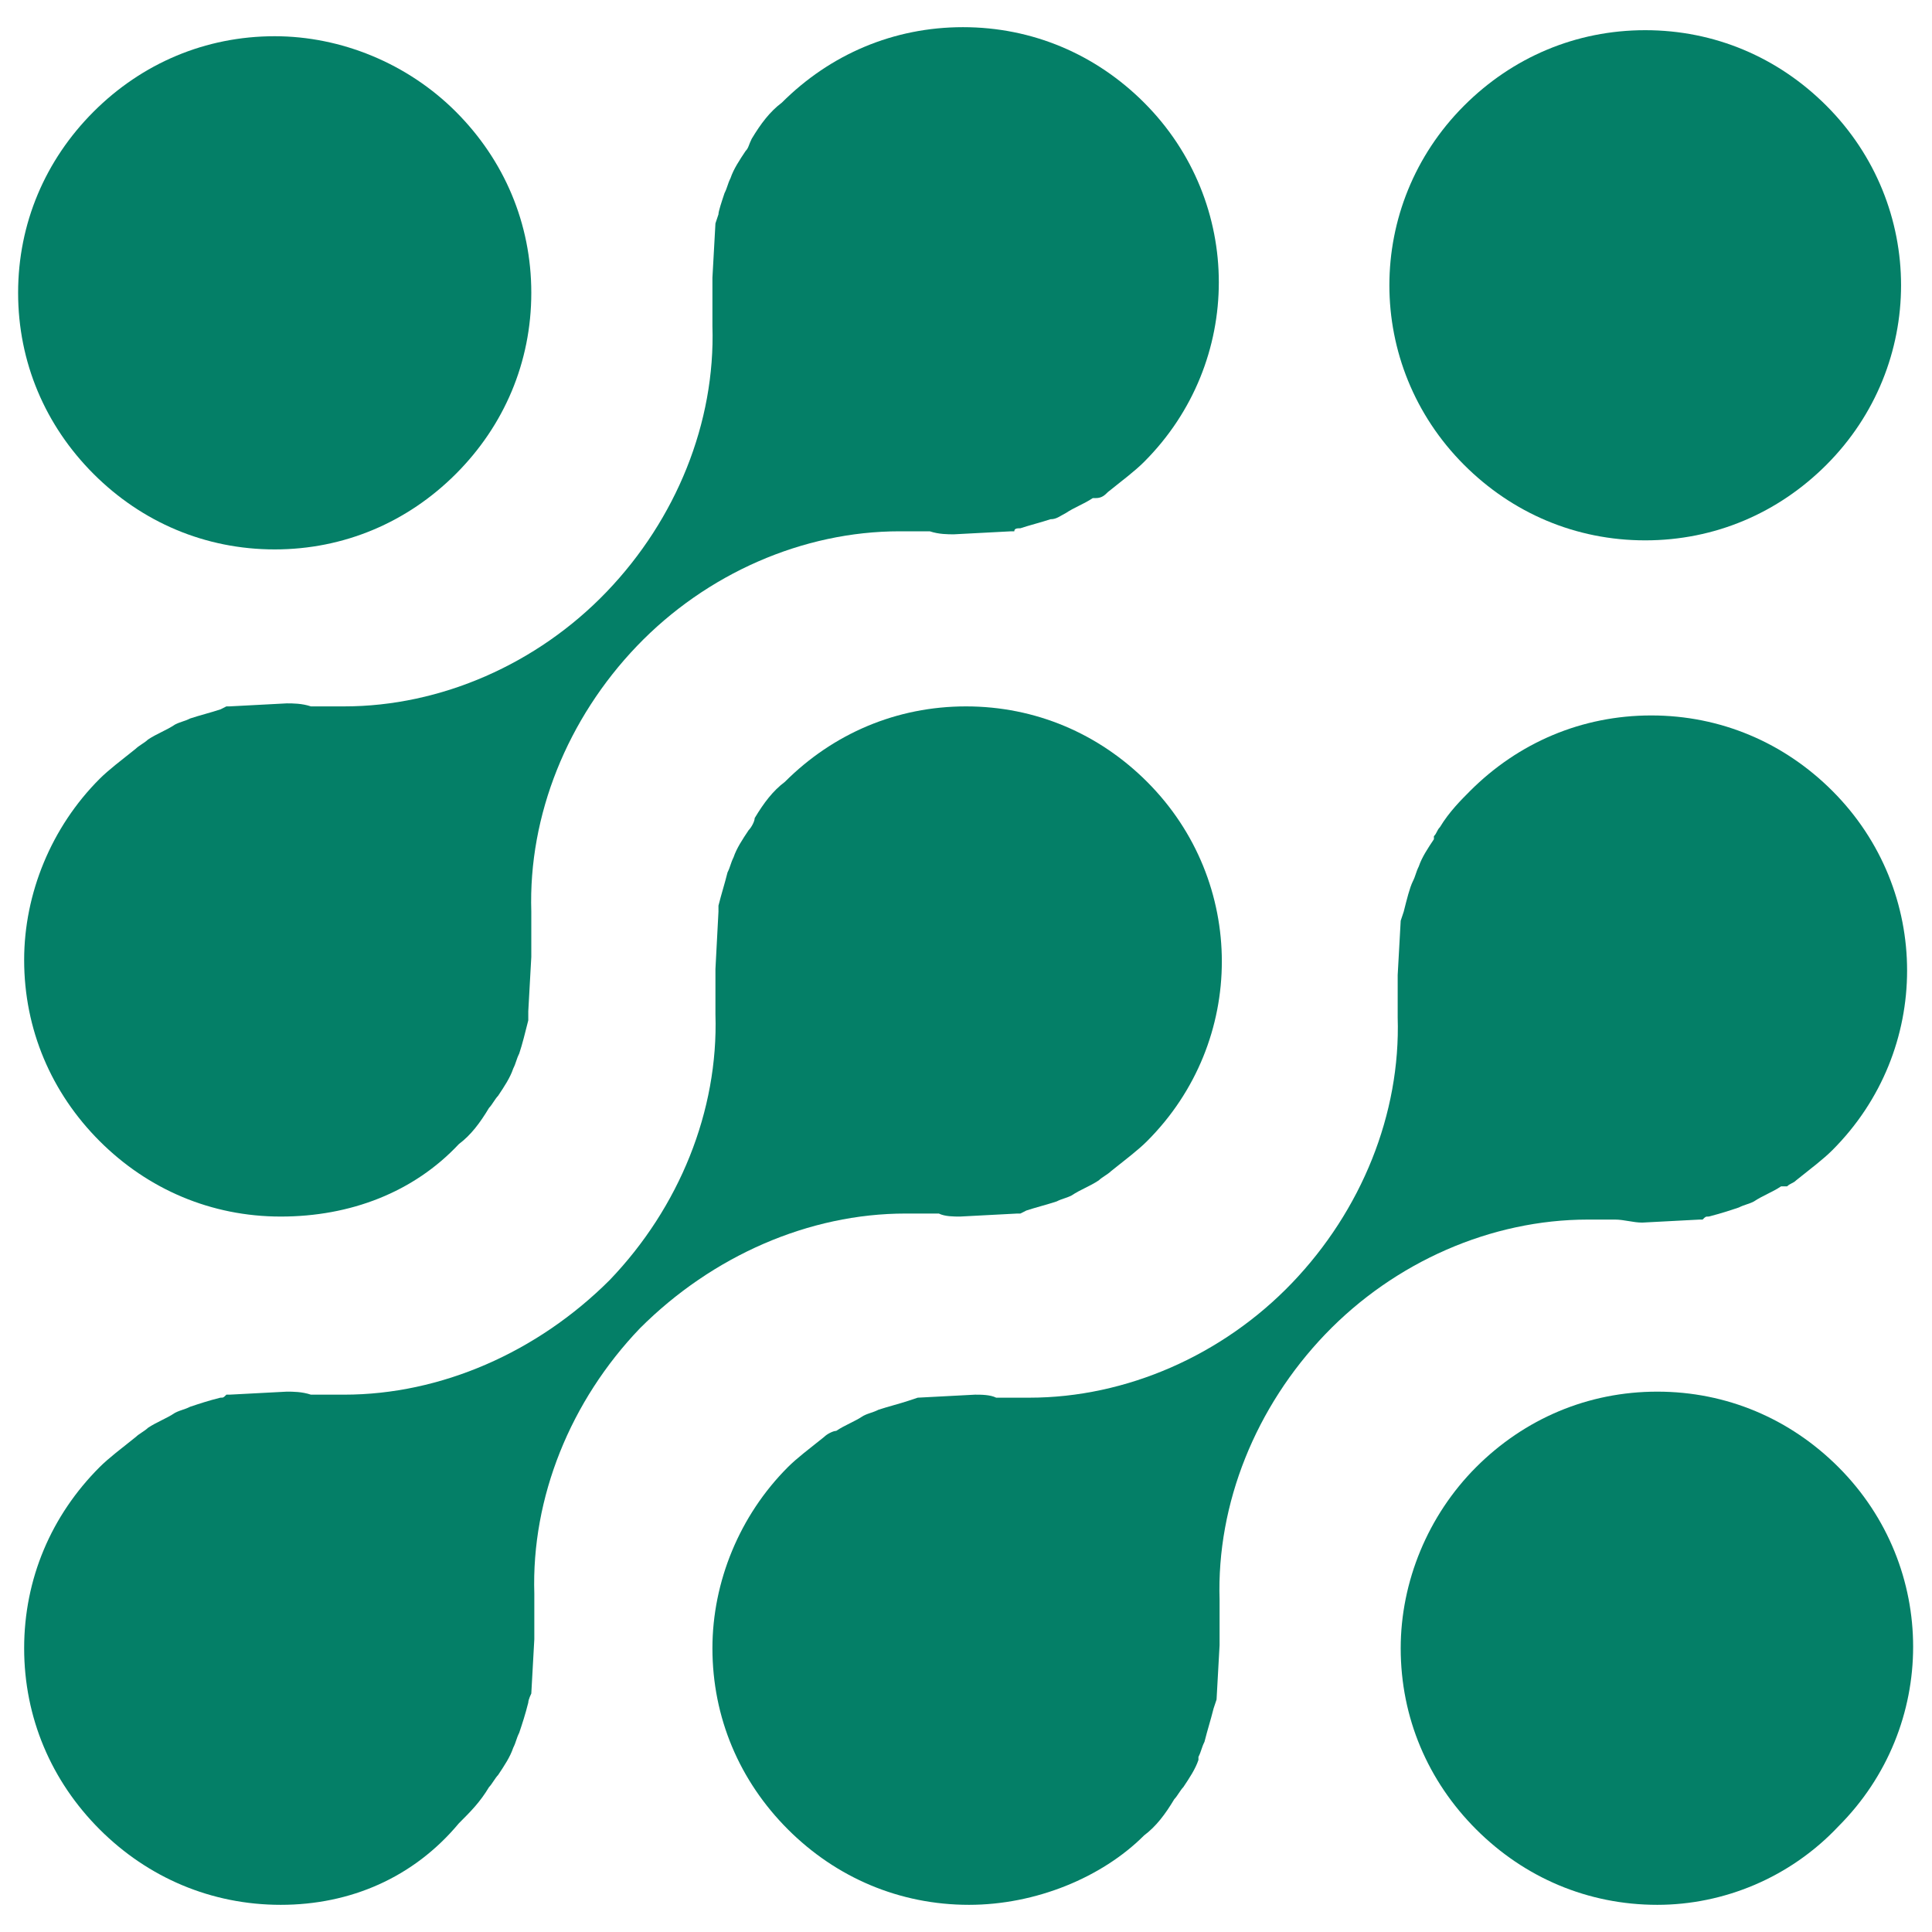
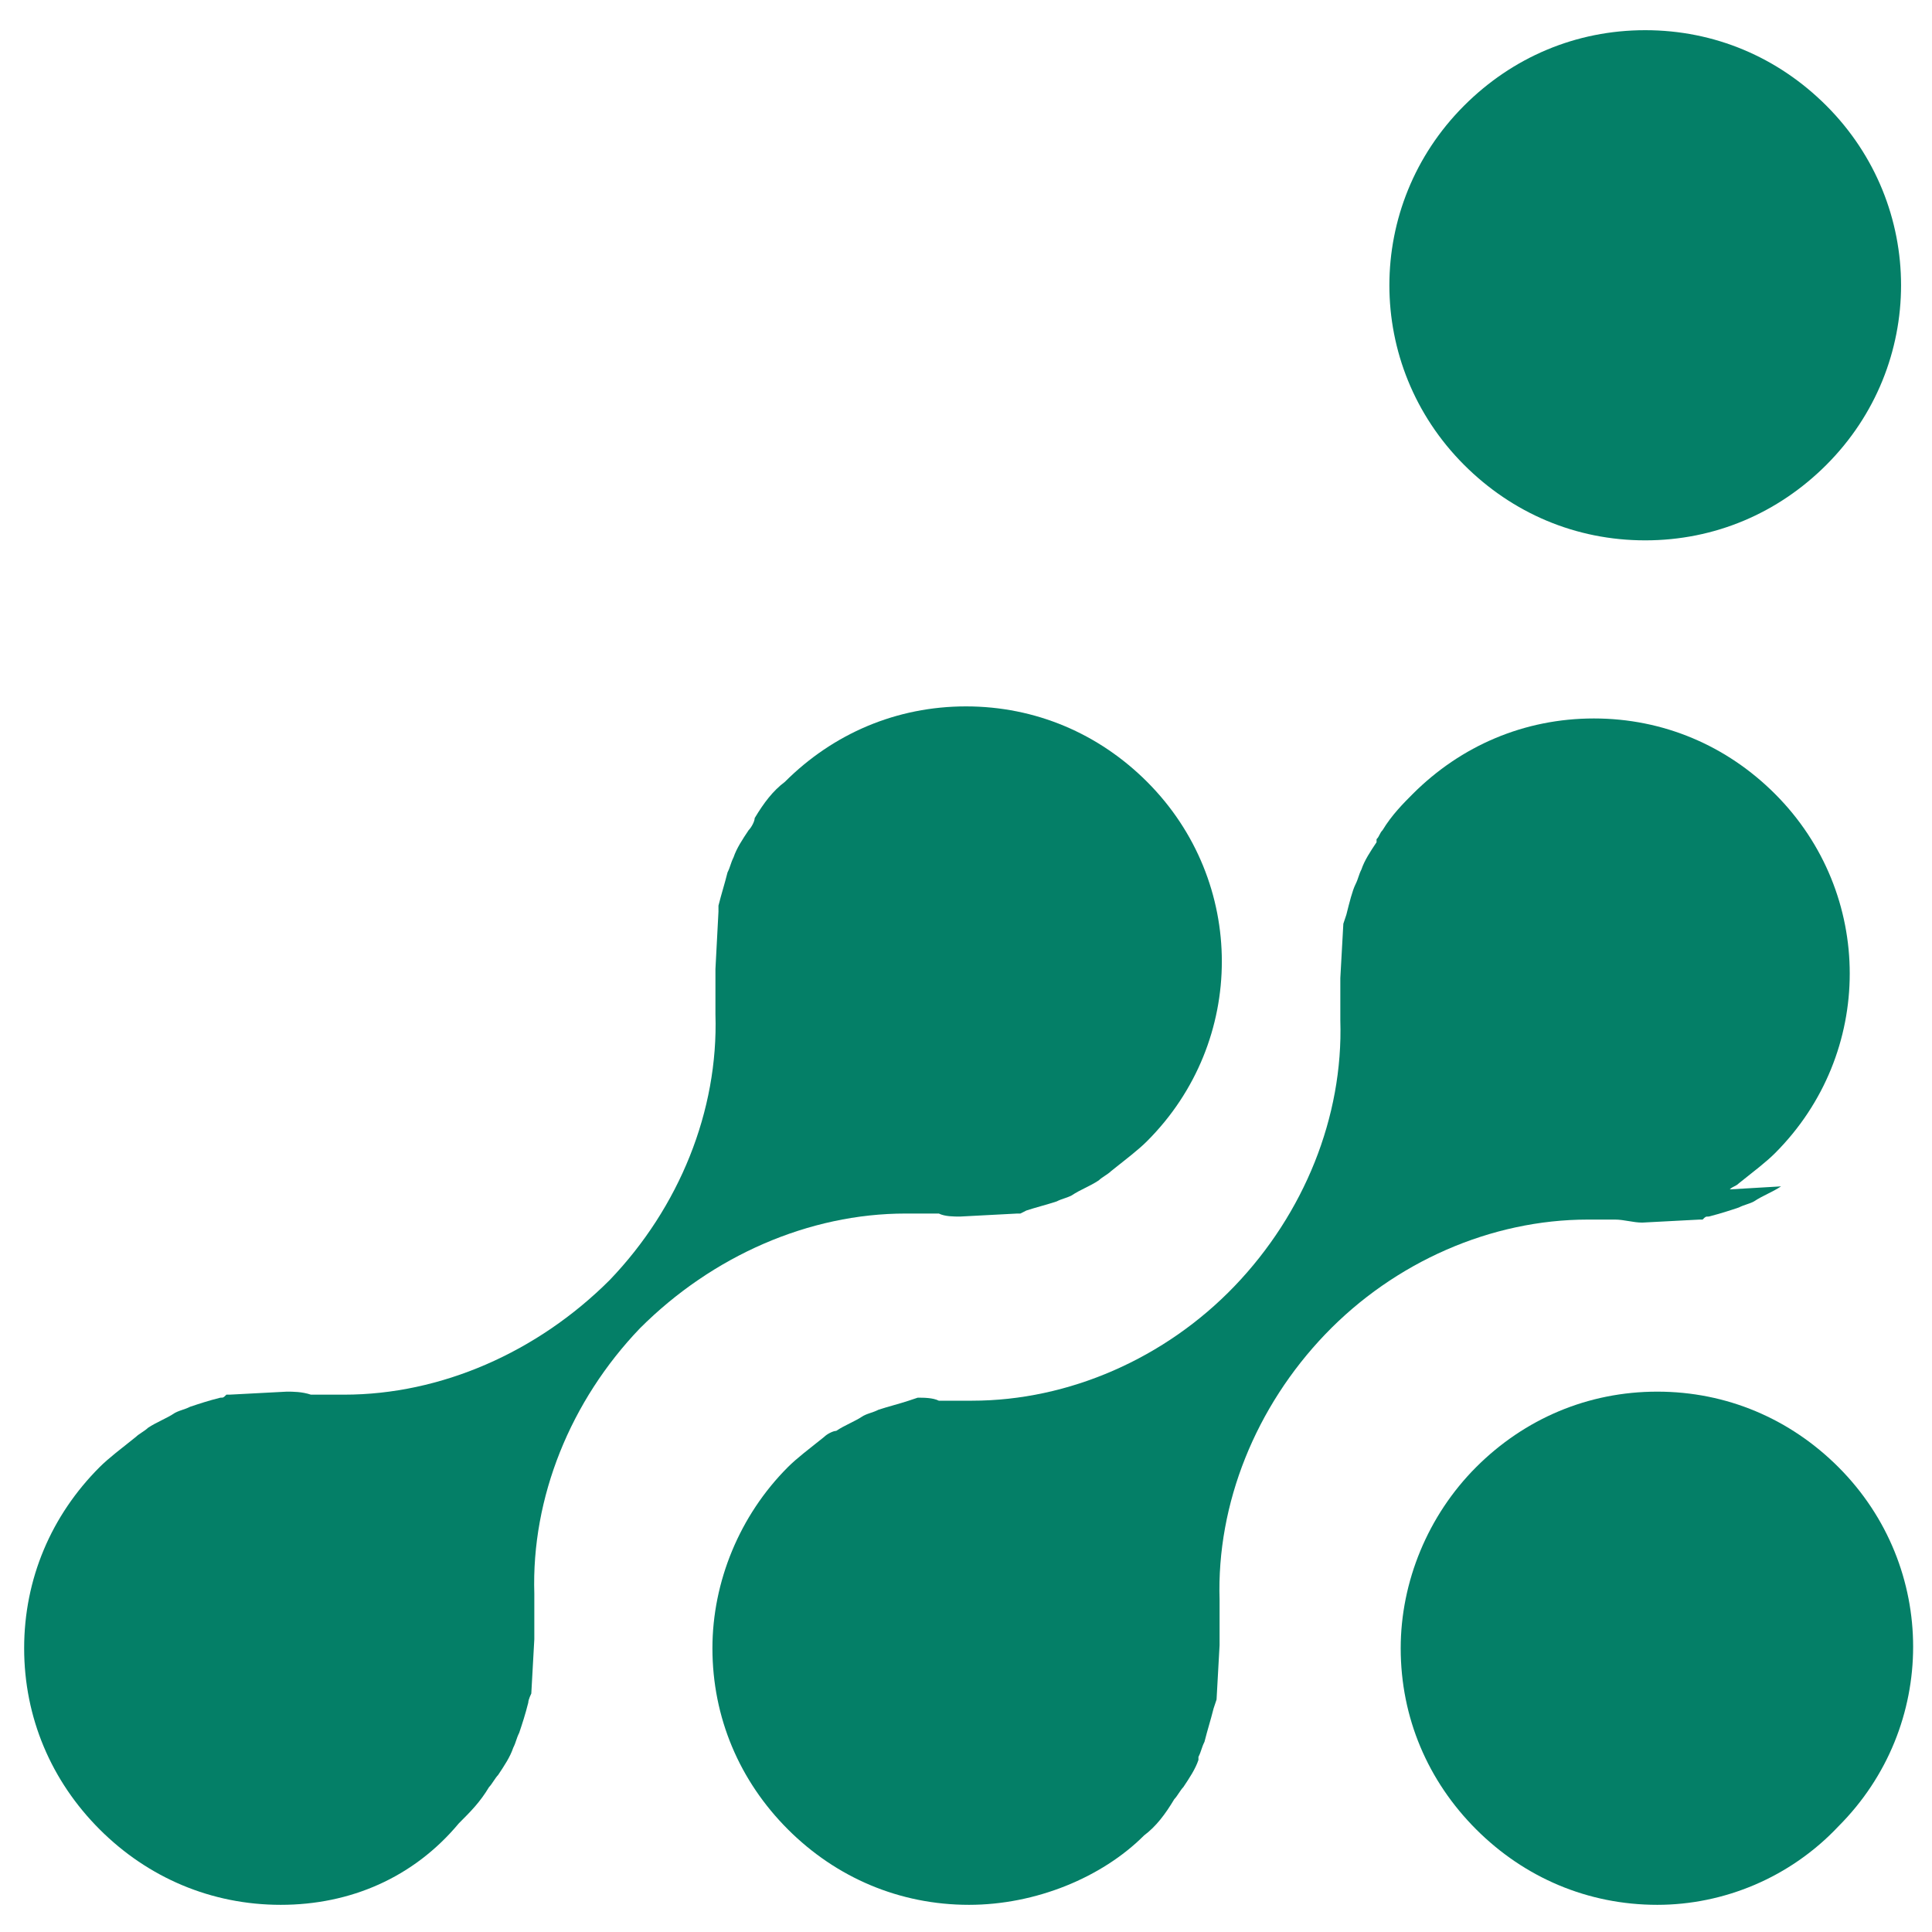
<svg xmlns="http://www.w3.org/2000/svg" version="1.1" id="Layer_1" x="0px" y="0px" viewBox="0 0 64 64" style="enable-background:new 0 0 64 64;" xml:space="preserve">
  <style type="text/css">
	.st0{fill:#047F67;}
</style>
  <g>
    <g>
      <path class="st0" d="M54.9,63.1c-2.3,0-4.4-0.9-6-2.5c-1.6-1.6-2.5-3.7-2.5-6c0-2.2,0.9-4.4,2.5-6c1.6-1.6,3.7-2.5,6-2.5    c2.3,0,4.4,0.9,6,2.5c3.3,3.3,3.3,8.6,0,11.9C59.3,62.2,57.1,63.1,54.9,63.1z" />
    </g>
    <g>
-       <path class="st0" d="M9.1,18.2c-2.3,0-4.4-0.9-6-2.5c-1.6-1.6-2.5-3.7-2.5-6c0-2.3,0.9-4.4,2.5-6c1.6-1.6,3.7-2.5,6-2.5    c2.2,0,4.4,0.9,6,2.5c1.6,1.6,2.5,3.7,2.5,6c0,2.3-0.9,4.4-2.5,6C13.5,17.3,11.4,18.2,9.1,18.2z" />
-     </g>
+       </g>
    <path class="st0" d="M54.5,17.9c-2.3,0-4.4-0.9-6-2.5c-3.3-3.3-3.3-8.6,0-11.9c1.6-1.6,3.7-2.5,6-2.5c2.3,0,4.4,0.9,6,2.5   c3.3,3.3,3.3,8.6,0,11.9C58.9,17,56.8,17.9,54.5,17.9z" />
    <g>
      <g>
        <path class="st0" d="M9.3,63.1c-2.3,0-4.4-0.9-6-2.5c-1.6-1.6-2.5-3.7-2.5-6c0-2.3,0.9-4.4,2.5-6c0.3-0.3,0.7-0.6,1.2-1     c0.1-0.1,0.3-0.2,0.4-0.3c0.3-0.2,0.6-0.3,0.9-0.5c0.2-0.1,0.3-0.1,0.5-0.2c0.3-0.1,0.6-0.2,1-0.3c0.1,0,0.1,0,0.2-0.1     c0,0,0.1,0,0.1,0l1.9-0.1c0.2,0,0.5,0,0.8,0.1l0.1,0c0.1,0,0.1,0,0.2,0l0.1,0l0.1,0H11c0.1,0,0.3,0,0.4,0c3.2,0,6.4-1.4,8.8-3.8     c2.3-2.4,3.6-5.6,3.5-8.8l0-0.1l0-0.1c0-0.1,0-0.2,0-0.3c0-0.1,0-0.2,0-0.3l0-0.2c0-0.2,0-0.3,0-0.5l0.1-1.9c0,0,0-0.1,0-0.1     l0-0.1c0.1-0.4,0.2-0.7,0.3-1.1c0.1-0.2,0.1-0.3,0.2-0.5c0.1-0.3,0.3-0.6,0.5-0.9c0.1-0.1,0.2-0.3,0.2-0.4c0.3-0.5,0.6-0.9,1-1.2     c1.6-1.6,3.7-2.5,6-2.5c2.3,0,4.4,0.9,6,2.5c3.3,3.3,3.3,8.6,0,11.9c-0.3,0.3-0.7,0.6-1.2,1c-0.1,0.1-0.3,0.2-0.4,0.3     c-0.3,0.2-0.6,0.3-0.9,0.5c-0.2,0.1-0.3,0.1-0.5,0.2c-0.3,0.1-0.7,0.2-1,0.3l-0.2,0.1c0,0-0.1,0-0.1,0l-1.9,0.1     c-0.2,0-0.5,0-0.7-0.1l-0.2,0c-0.1,0-0.1,0-0.2,0l-0.1,0l-0.1,0h-0.1c-0.1,0-0.3,0-0.4,0c-3.2,0-6.4,1.4-8.8,3.8     c-2.3,2.4-3.6,5.6-3.5,8.8l0,0.1l0,0.1c0,0.1,0,0.2,0,0.3c0,0.1,0,0.2,0,0.3c0,0.1,0,0.2,0,0.3c0,0.1,0,0.3,0,0.4v0l-0.1,1.8     c0,0-0.1,0.2-0.1,0.3c-0.1,0.4-0.2,0.7-0.3,1c-0.1,0.2-0.1,0.3-0.2,0.5c-0.1,0.3-0.3,0.6-0.5,0.9c-0.1,0.1-0.2,0.3-0.3,0.4     c-0.3,0.5-0.6,0.8-1,1.2C13.7,62.2,11.6,63.1,9.3,63.1L9.3,63.1z" />
      </g>
    </g>
-     <path class="st0" d="M32.1,63.1c-2.3,0-4.4-0.9-6-2.5c-1.6-1.6-2.5-3.7-2.5-6c0-2.2,0.9-4.4,2.5-6c0.3-0.3,0.7-0.6,1.2-1   c0.1-0.1,0.3-0.2,0.4-0.2c0.3-0.2,0.6-0.3,0.9-0.5c0.2-0.1,0.3-0.1,0.5-0.2c0.3-0.1,0.7-0.2,1-0.3c0,0,0.3-0.1,0.3-0.1l1.9-0.1   c0.2,0,0.5,0,0.7,0.1l0.1,0c0.1,0,0.2,0,0.3,0c0,0,0.1,0,0.1,0l0.1,0l0.1,0c0.1,0,0.3,0,0.4,0c3.2,0,6.4-1.4,8.7-3.8   c2.3-2.4,3.6-5.6,3.5-8.8l0-0.4l0,0c0,0,0,0,0,0c0-0.1,0-0.2,0-0.3l0-0.3c0-0.1,0-0.3,0-0.4l0.1-1.8c0,0,0.1-0.3,0.1-0.3   c0.1-0.4,0.2-0.8,0.3-1c0.1-0.2,0.1-0.3,0.2-0.5c0.1-0.3,0.3-0.6,0.5-0.9l0-0.1c0.1-0.1,0.1-0.2,0.2-0.3c0.3-0.5,0.7-0.9,1-1.2   c1.6-1.6,3.7-2.5,6-2.5c2.3,0,4.4,0.9,6,2.5c3.3,3.3,3.3,8.6,0,11.9c-0.3,0.3-0.7,0.6-1.2,1c-0.1,0.1-0.2,0.1-0.3,0.2L59,39.3   c-0.3,0.2-0.6,0.3-0.9,0.5c-0.2,0.1-0.3,0.1-0.5,0.2c-0.3,0.1-0.6,0.2-1,0.3c-0.1,0-0.1,0-0.2,0.1c0,0-0.1,0-0.1,0l-1.9,0.1   c-0.3,0-0.6-0.1-0.9-0.1c-0.1,0-0.2,0-0.2,0c0,0-0.1,0-0.1,0l-0.2,0c-0.1,0-0.3,0-0.4,0c-3.2,0-6.4,1.4-8.7,3.8   c-2.3,2.4-3.6,5.6-3.5,8.8l0,0.1l0,0.1c0,0.1,0,0.2,0,0.3c0,0.1,0,0.2,0,0.3c0,0.1,0,0.2,0,0.3c0,0.1,0,0.3,0,0.4l-0.1,1.8   c0,0-0.1,0.3-0.1,0.3c-0.1,0.4-0.2,0.7-0.3,1.1c-0.1,0.2-0.1,0.3-0.2,0.5l0,0.1c-0.1,0.3-0.3,0.6-0.5,0.9c-0.1,0.1-0.2,0.3-0.3,0.4   c-0.3,0.5-0.6,0.9-1,1.2C36.5,62.2,34.3,63.1,32.1,63.1L32.1,63.1z" />
-     <path class="st0" d="M9.3,40.3c-2.3,0-4.4-0.9-6-2.5c-1.6-1.6-2.5-3.7-2.5-6c0-2.2,0.9-4.4,2.5-6c0.3-0.3,0.7-0.6,1.2-1   c0.1-0.1,0.3-0.2,0.4-0.3c0.3-0.2,0.6-0.3,0.9-0.5c0.2-0.1,0.3-0.1,0.5-0.2c0.3-0.1,0.7-0.2,1-0.3l0.2-0.1c0,0,0.1,0,0.1,0l1.9-0.1   c0.2,0,0.5,0,0.8,0.1l0.1,0c0.1,0,0.2,0,0.3,0c0,0,0.1,0,0.1,0l0.1,0l0.1,0c0.1,0,0.3,0,0.4,0c3.2,0,6.4-1.4,8.7-3.8   c2.3-2.4,3.6-5.6,3.5-8.8l0-0.1l0-0.1c0-0.1,0-0.2,0-0.3c0-0.1,0-0.2,0-0.3l0-0.3c0-0.2,0-0.3,0-0.5l0.1-1.8l0,0v0   c0,0,0.1-0.3,0.1-0.3C23.8,7,23.9,6.7,24,6.4c0.1-0.2,0.1-0.3,0.2-0.5c0.1-0.3,0.3-0.6,0.5-0.9l0,0c0.1-0.1,0.1-0.2,0.2-0.4   c0.3-0.5,0.6-0.9,1-1.2c1.6-1.6,3.7-2.5,6-2.5c2.3,0,4.4,0.9,6,2.5c3.3,3.3,3.3,8.6,0,11.9c-0.3,0.3-0.7,0.6-1.2,1   c-0.1,0.1-0.2,0.2-0.4,0.2l-0.1,0c-0.3,0.2-0.6,0.3-0.9,0.5c-0.2,0.1-0.3,0.2-0.5,0.2c-0.3,0.1-0.7,0.2-1,0.3c-0.1,0-0.2,0-0.2,0.1   c0,0-0.1,0-0.1,0l-1.9,0.1c-0.2,0-0.5,0-0.8-0.1l-0.1,0c-0.1,0-0.2,0-0.2,0c0,0-0.1,0-0.1,0l-0.1,0l-0.1,0c-0.1,0-0.3,0-0.4,0   c-3.2,0-6.4,1.4-8.7,3.8c-2.3,2.4-3.6,5.6-3.5,8.8l0,0.1l0,0.1c0,0.1,0,0.2,0,0.3c0,0.1,0,0.2,0,0.3c0,0.1,0,0.2,0,0.3   c0,0.1,0,0.3,0,0.4l-0.1,1.8c0,0,0,0.1,0,0.1l0,0.2c-0.1,0.4-0.2,0.8-0.3,1.1c-0.1,0.2-0.1,0.3-0.2,0.5c-0.1,0.3-0.3,0.6-0.5,0.9   c-0.1,0.1-0.2,0.3-0.3,0.4c-0.3,0.5-0.6,0.9-1,1.2C13.7,39.5,11.6,40.3,9.3,40.3L9.3,40.3z" />
+     <path class="st0" d="M32.1,63.1c-2.3,0-4.4-0.9-6-2.5c-1.6-1.6-2.5-3.7-2.5-6c0-2.2,0.9-4.4,2.5-6c0.3-0.3,0.7-0.6,1.2-1   c0.1-0.1,0.3-0.2,0.4-0.2c0.3-0.2,0.6-0.3,0.9-0.5c0.2-0.1,0.3-0.1,0.5-0.2c0.3-0.1,0.7-0.2,1-0.3c0,0,0.3-0.1,0.3-0.1c0.2,0,0.5,0,0.7,0.1l0.1,0c0.1,0,0.2,0,0.3,0c0,0,0.1,0,0.1,0l0.1,0l0.1,0c0.1,0,0.3,0,0.4,0c3.2,0,6.4-1.4,8.7-3.8   c2.3-2.4,3.6-5.6,3.5-8.8l0-0.4l0,0c0,0,0,0,0,0c0-0.1,0-0.2,0-0.3l0-0.3c0-0.1,0-0.3,0-0.4l0.1-1.8c0,0,0.1-0.3,0.1-0.3   c0.1-0.4,0.2-0.8,0.3-1c0.1-0.2,0.1-0.3,0.2-0.5c0.1-0.3,0.3-0.6,0.5-0.9l0-0.1c0.1-0.1,0.1-0.2,0.2-0.3c0.3-0.5,0.7-0.9,1-1.2   c1.6-1.6,3.7-2.5,6-2.5c2.3,0,4.4,0.9,6,2.5c3.3,3.3,3.3,8.6,0,11.9c-0.3,0.3-0.7,0.6-1.2,1c-0.1,0.1-0.2,0.1-0.3,0.2L59,39.3   c-0.3,0.2-0.6,0.3-0.9,0.5c-0.2,0.1-0.3,0.1-0.5,0.2c-0.3,0.1-0.6,0.2-1,0.3c-0.1,0-0.1,0-0.2,0.1c0,0-0.1,0-0.1,0l-1.9,0.1   c-0.3,0-0.6-0.1-0.9-0.1c-0.1,0-0.2,0-0.2,0c0,0-0.1,0-0.1,0l-0.2,0c-0.1,0-0.3,0-0.4,0c-3.2,0-6.4,1.4-8.7,3.8   c-2.3,2.4-3.6,5.6-3.5,8.8l0,0.1l0,0.1c0,0.1,0,0.2,0,0.3c0,0.1,0,0.2,0,0.3c0,0.1,0,0.2,0,0.3c0,0.1,0,0.3,0,0.4l-0.1,1.8   c0,0-0.1,0.3-0.1,0.3c-0.1,0.4-0.2,0.7-0.3,1.1c-0.1,0.2-0.1,0.3-0.2,0.5l0,0.1c-0.1,0.3-0.3,0.6-0.5,0.9c-0.1,0.1-0.2,0.3-0.3,0.4   c-0.3,0.5-0.6,0.9-1,1.2C36.5,62.2,34.3,63.1,32.1,63.1L32.1,63.1z" />
  </g>
</svg>